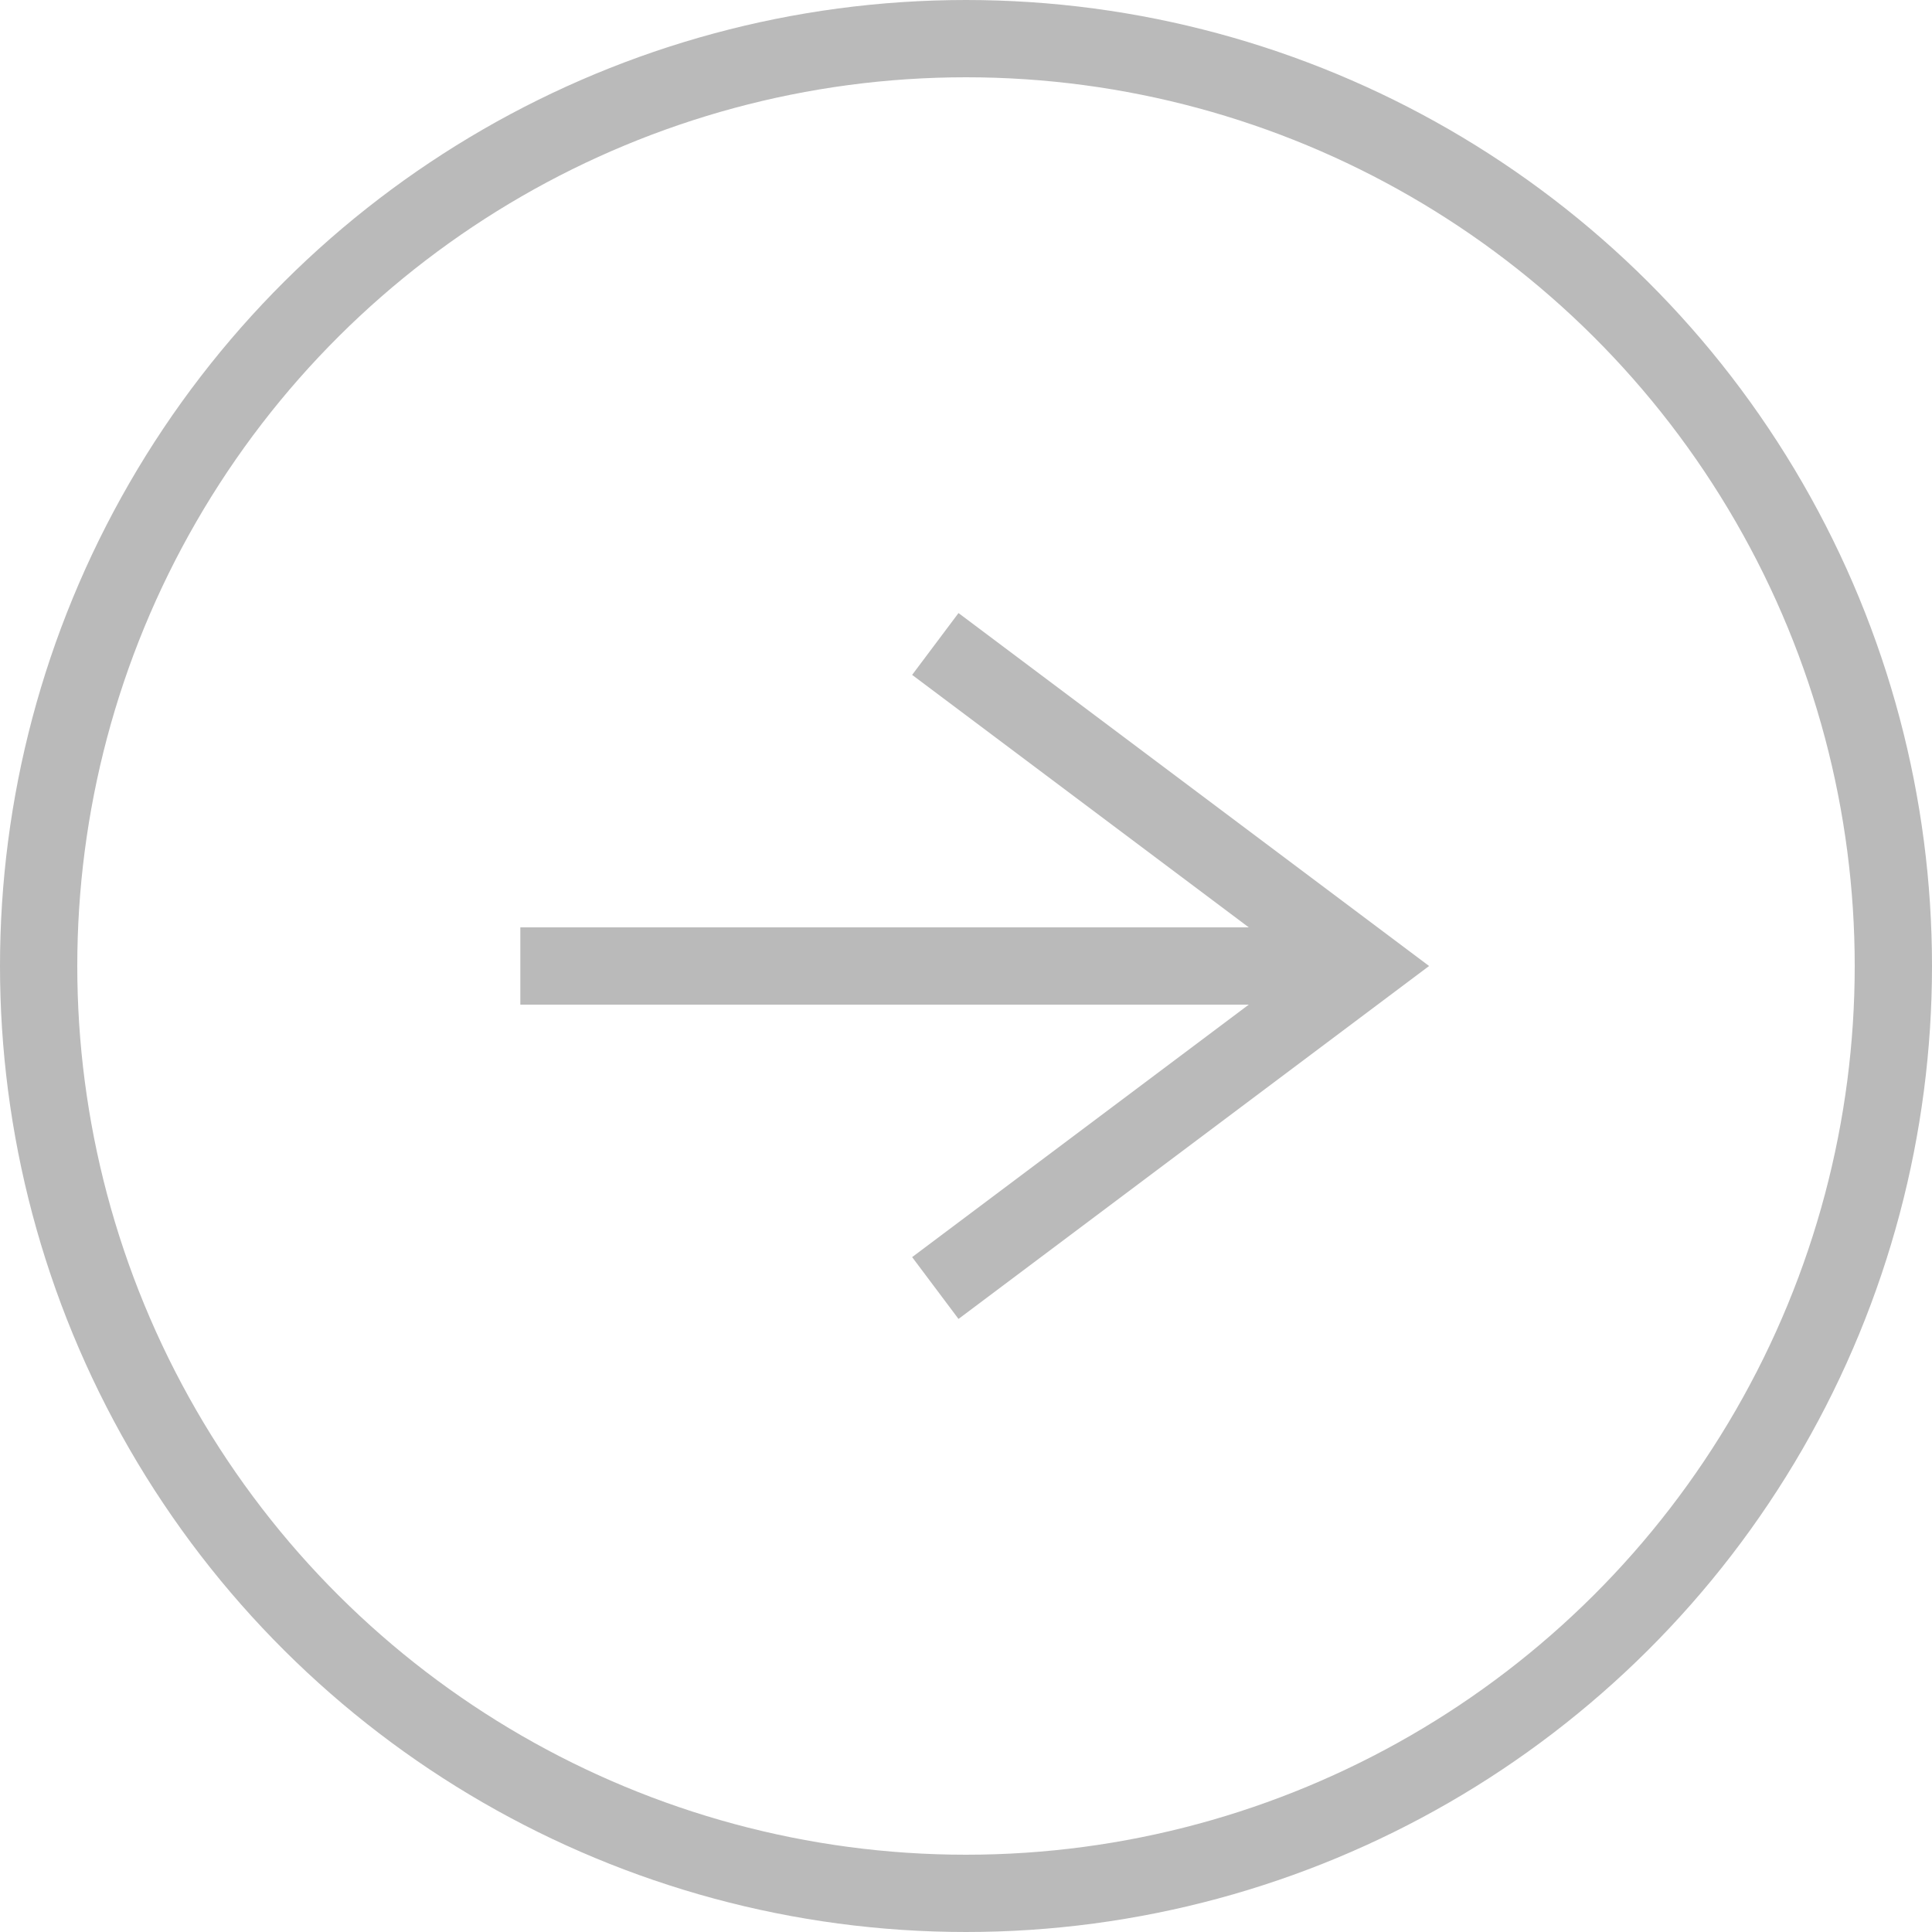
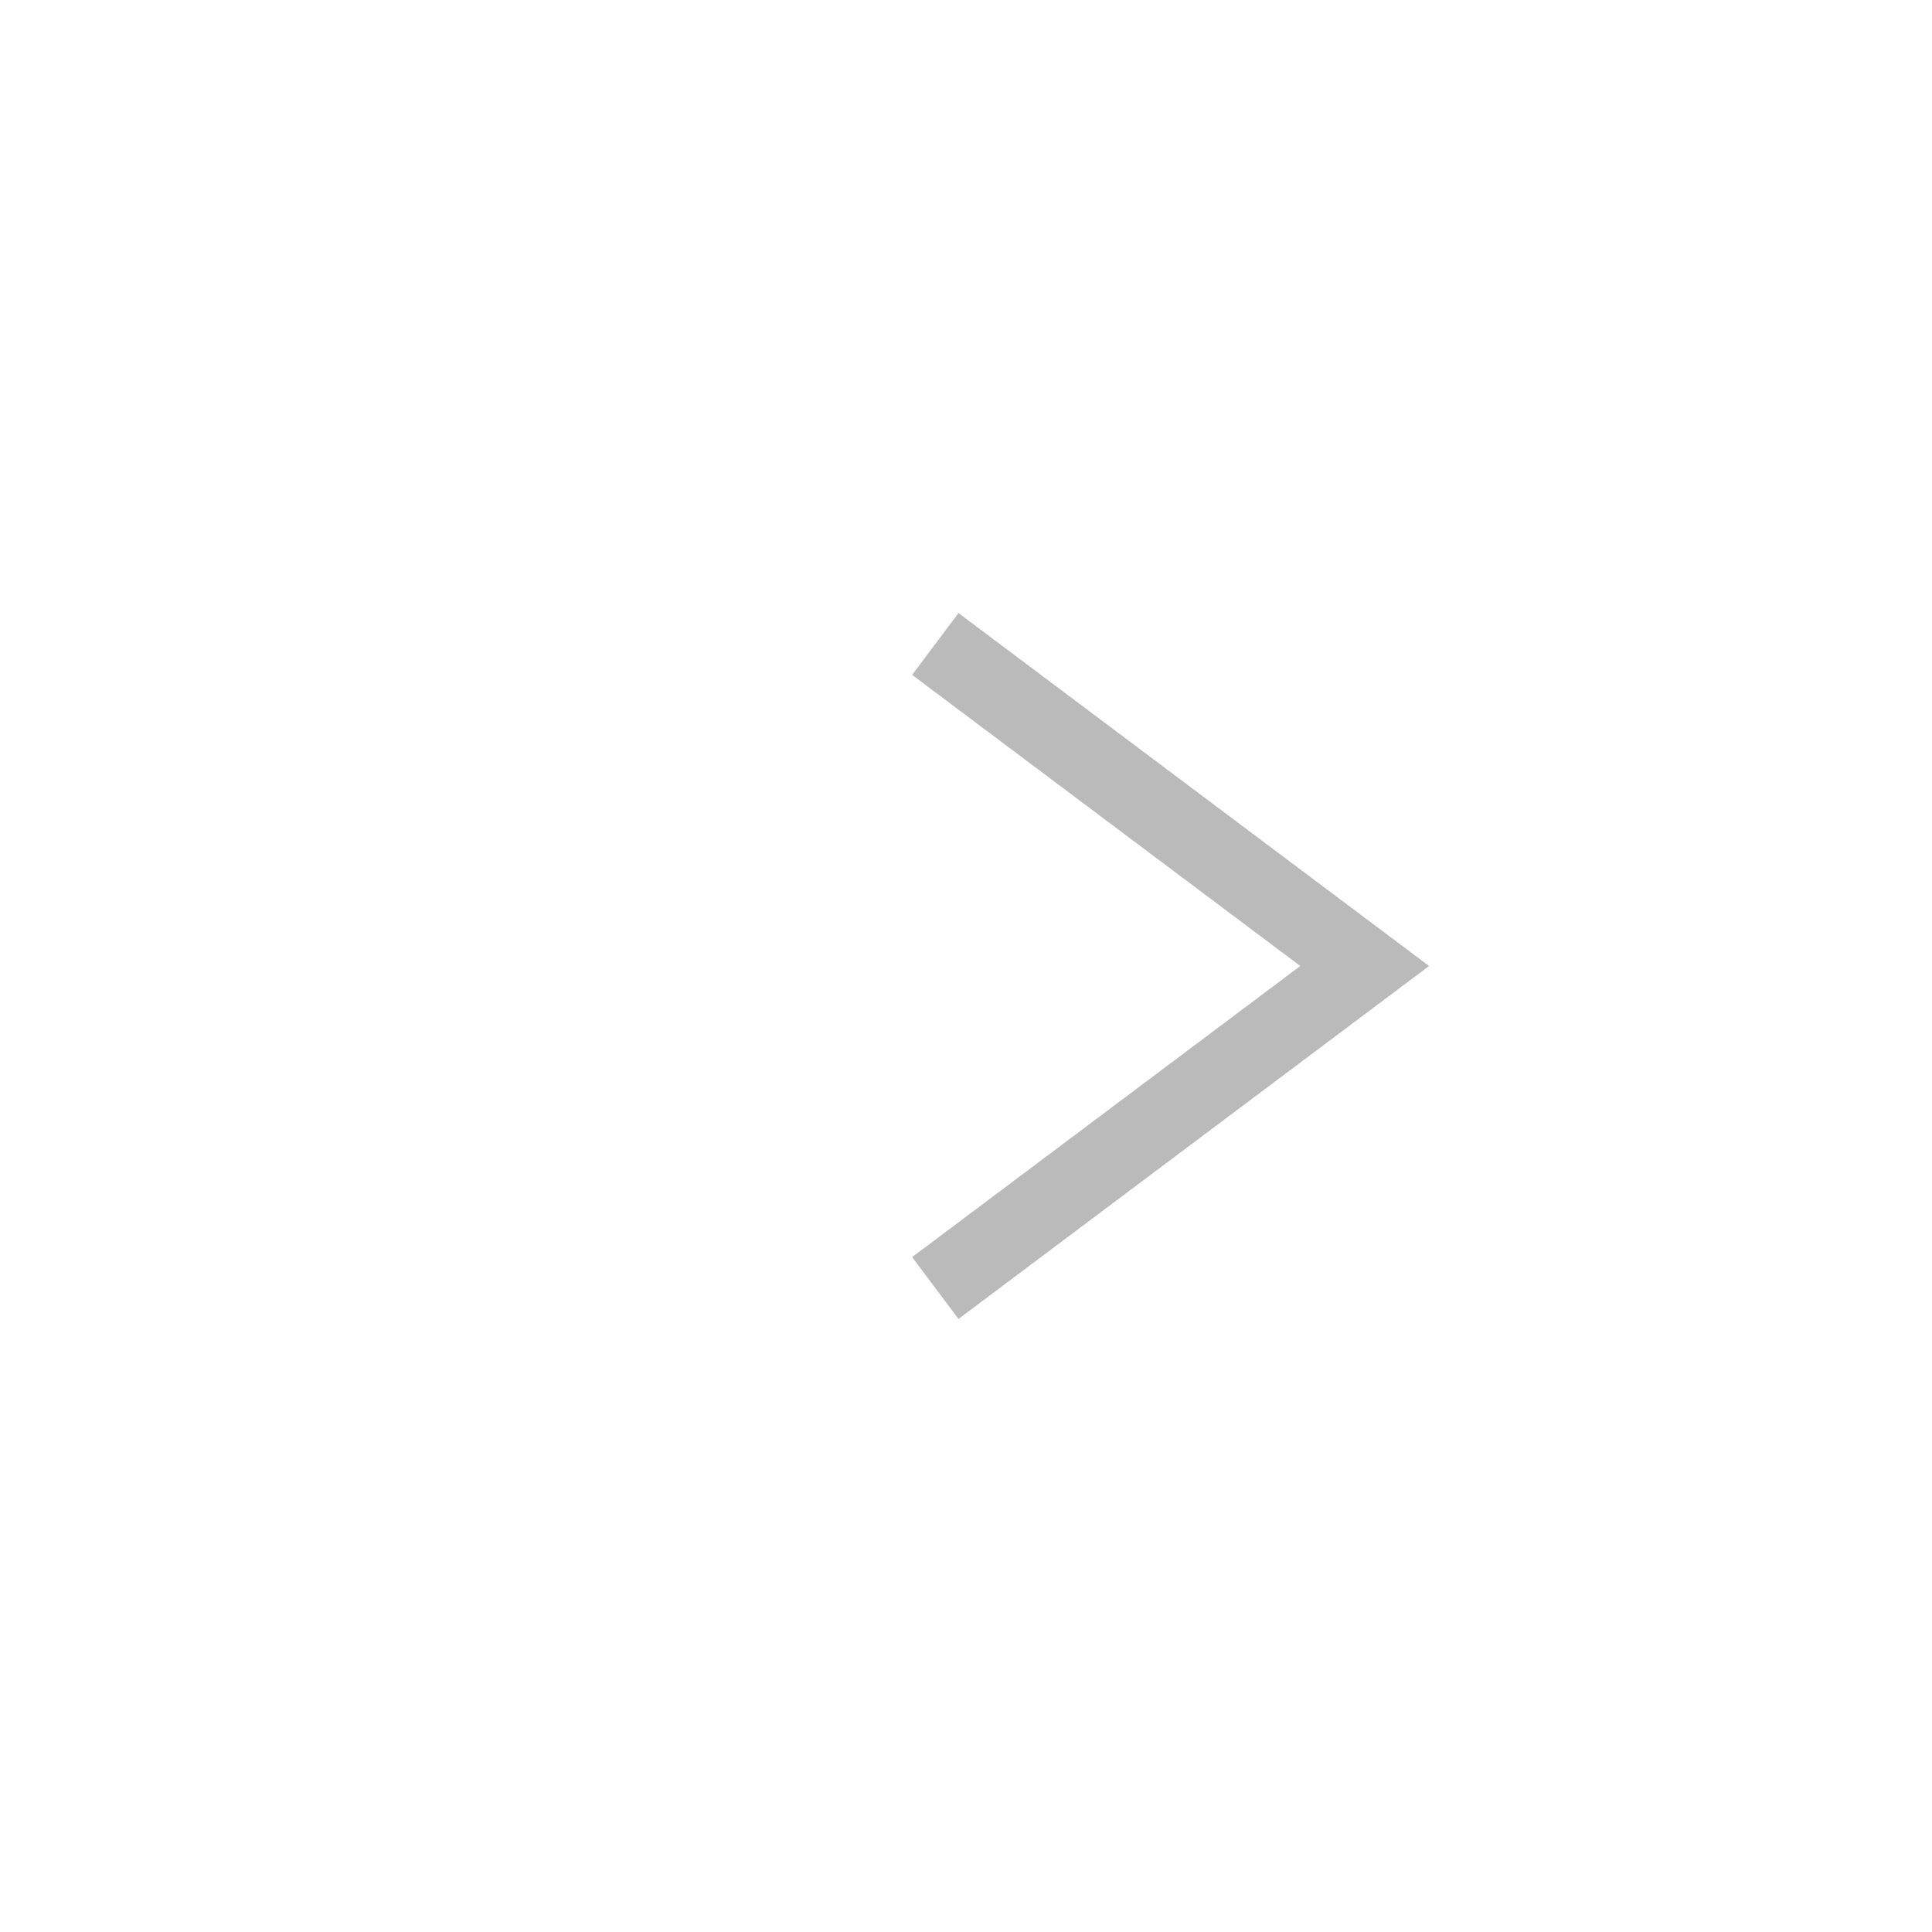
<svg xmlns="http://www.w3.org/2000/svg" width="25" height="25" viewBox="0 0 25 25" fill="none">
-   <circle cx="12.5" cy="12.5" r="12" transform="rotate(-90 12.5 12.5)" stroke="#BABABA" />
-   <path d="M6.733 12.5L17.659 12.5" stroke="#BABABA" />
  <path d="M12.103 16.667L17.659 12.5L12.103 8.333" stroke="#BABABA" />
</svg>